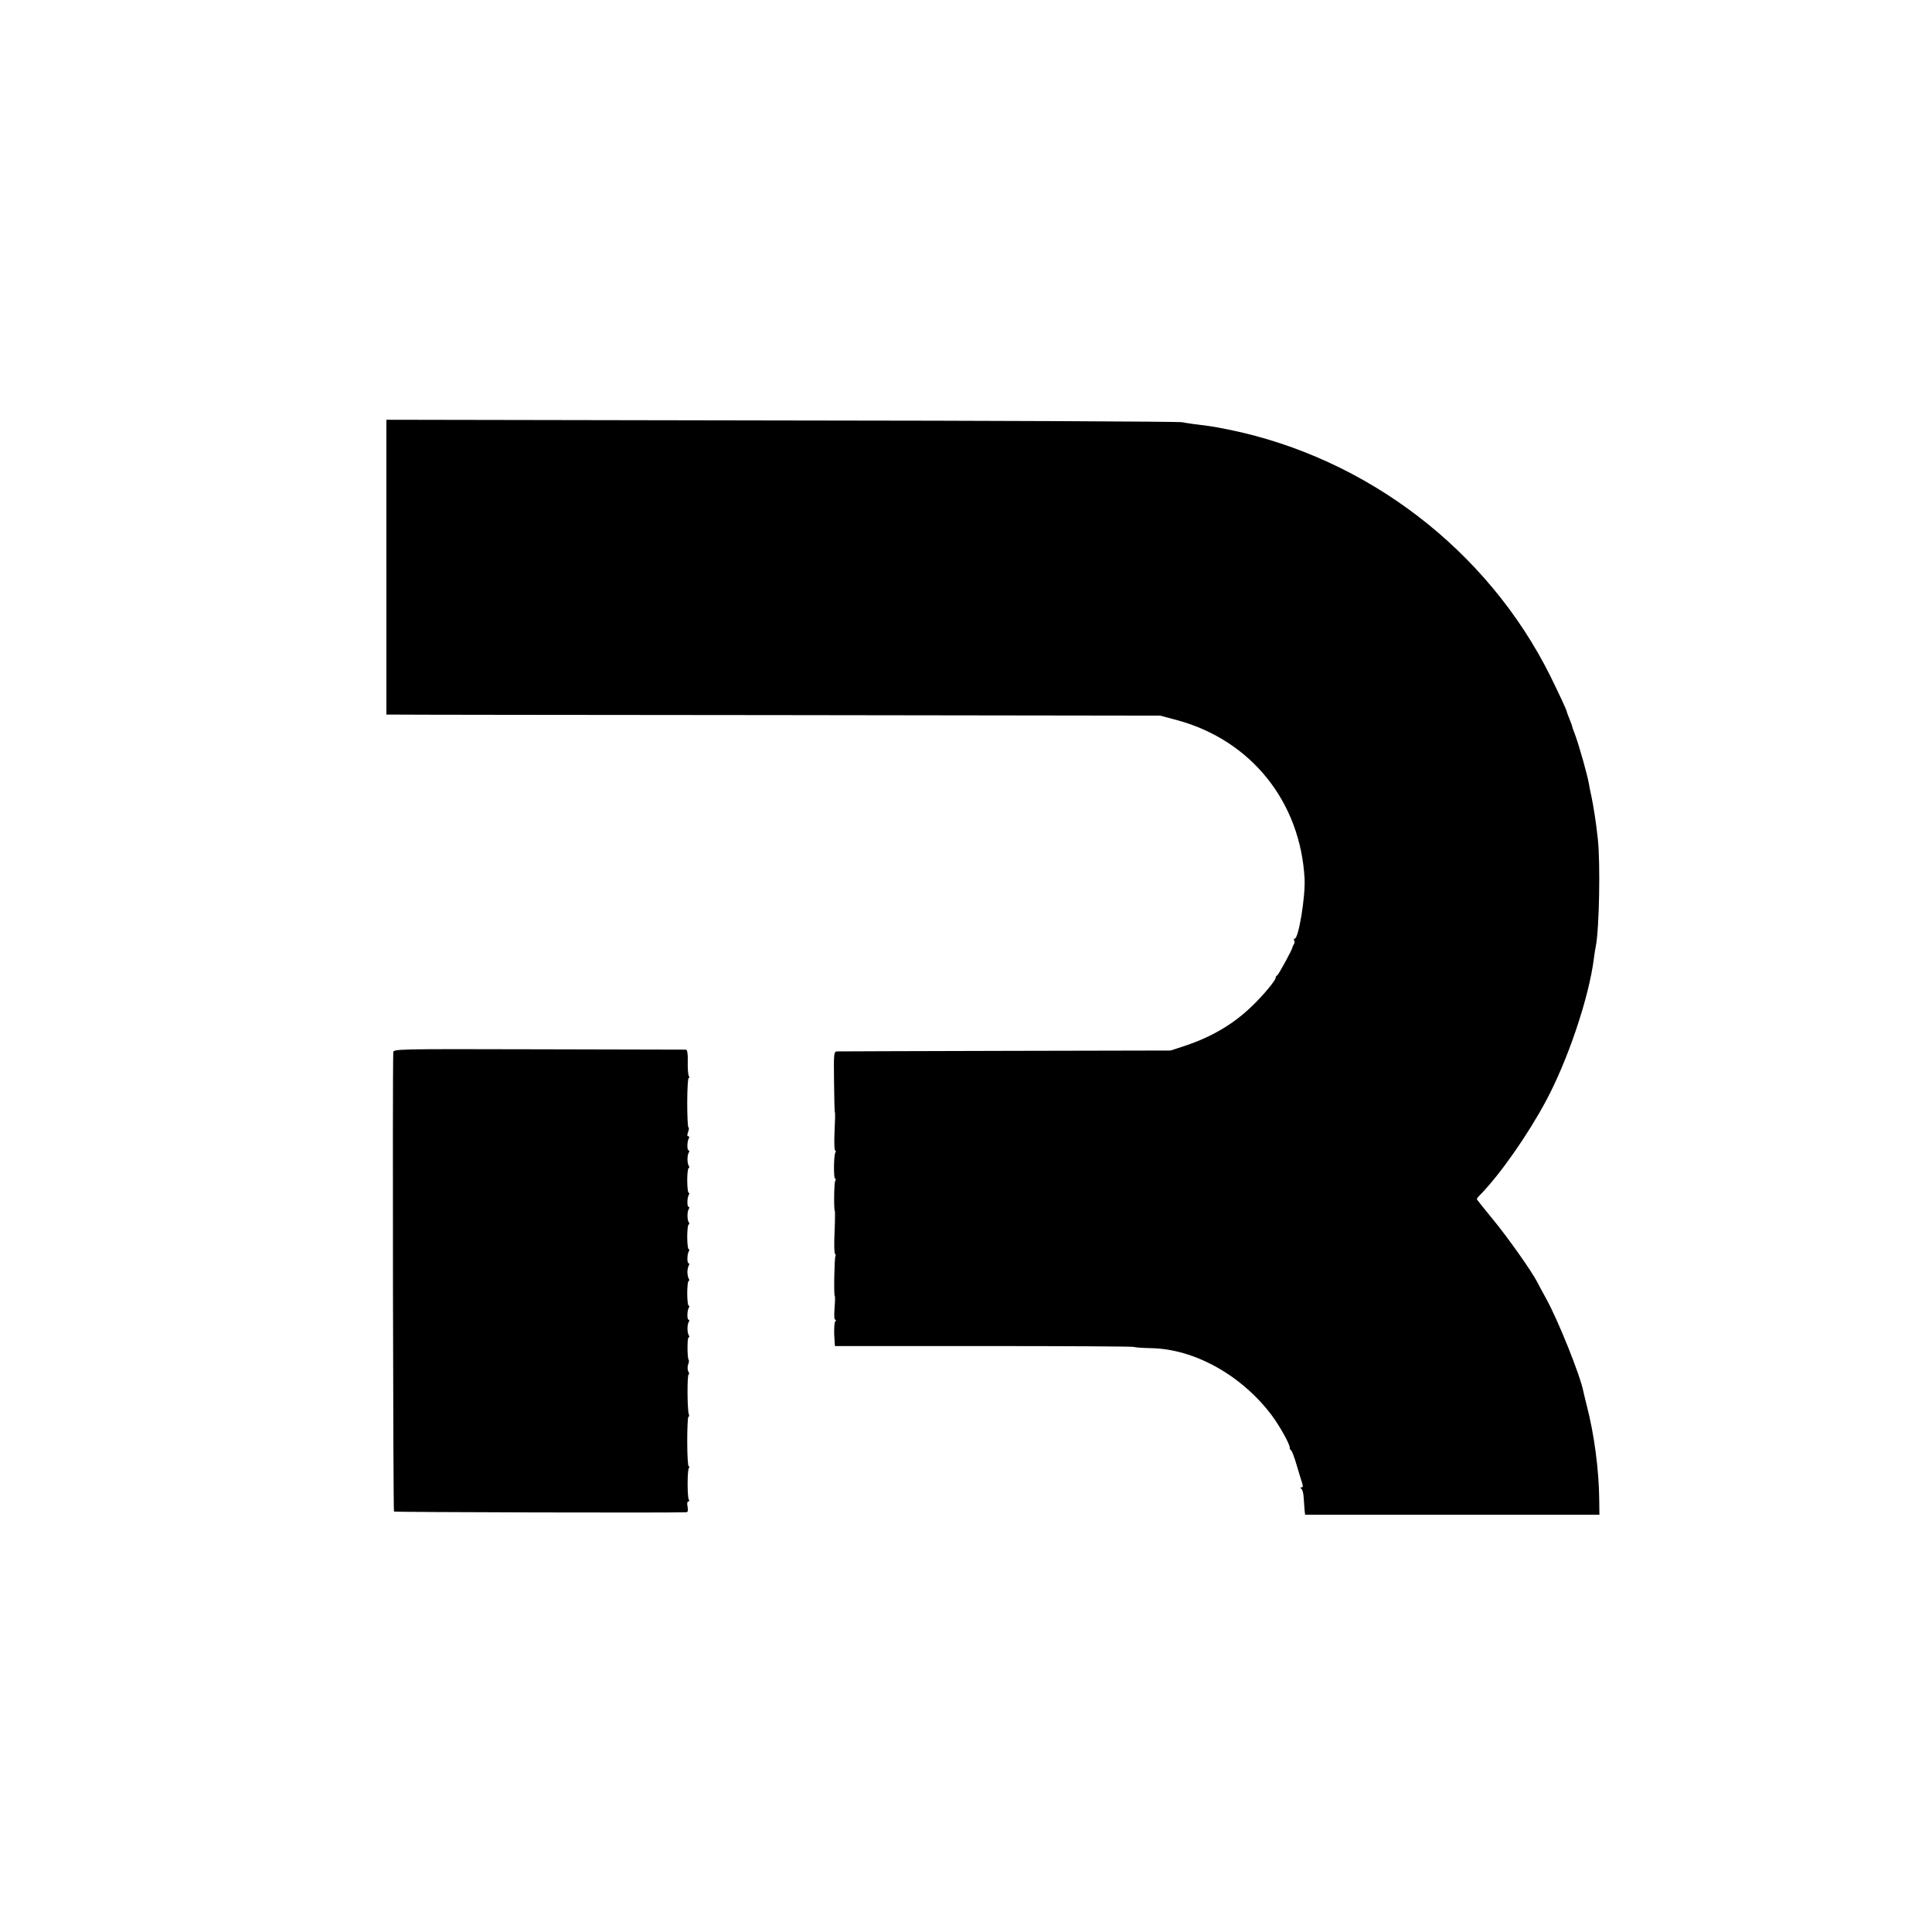
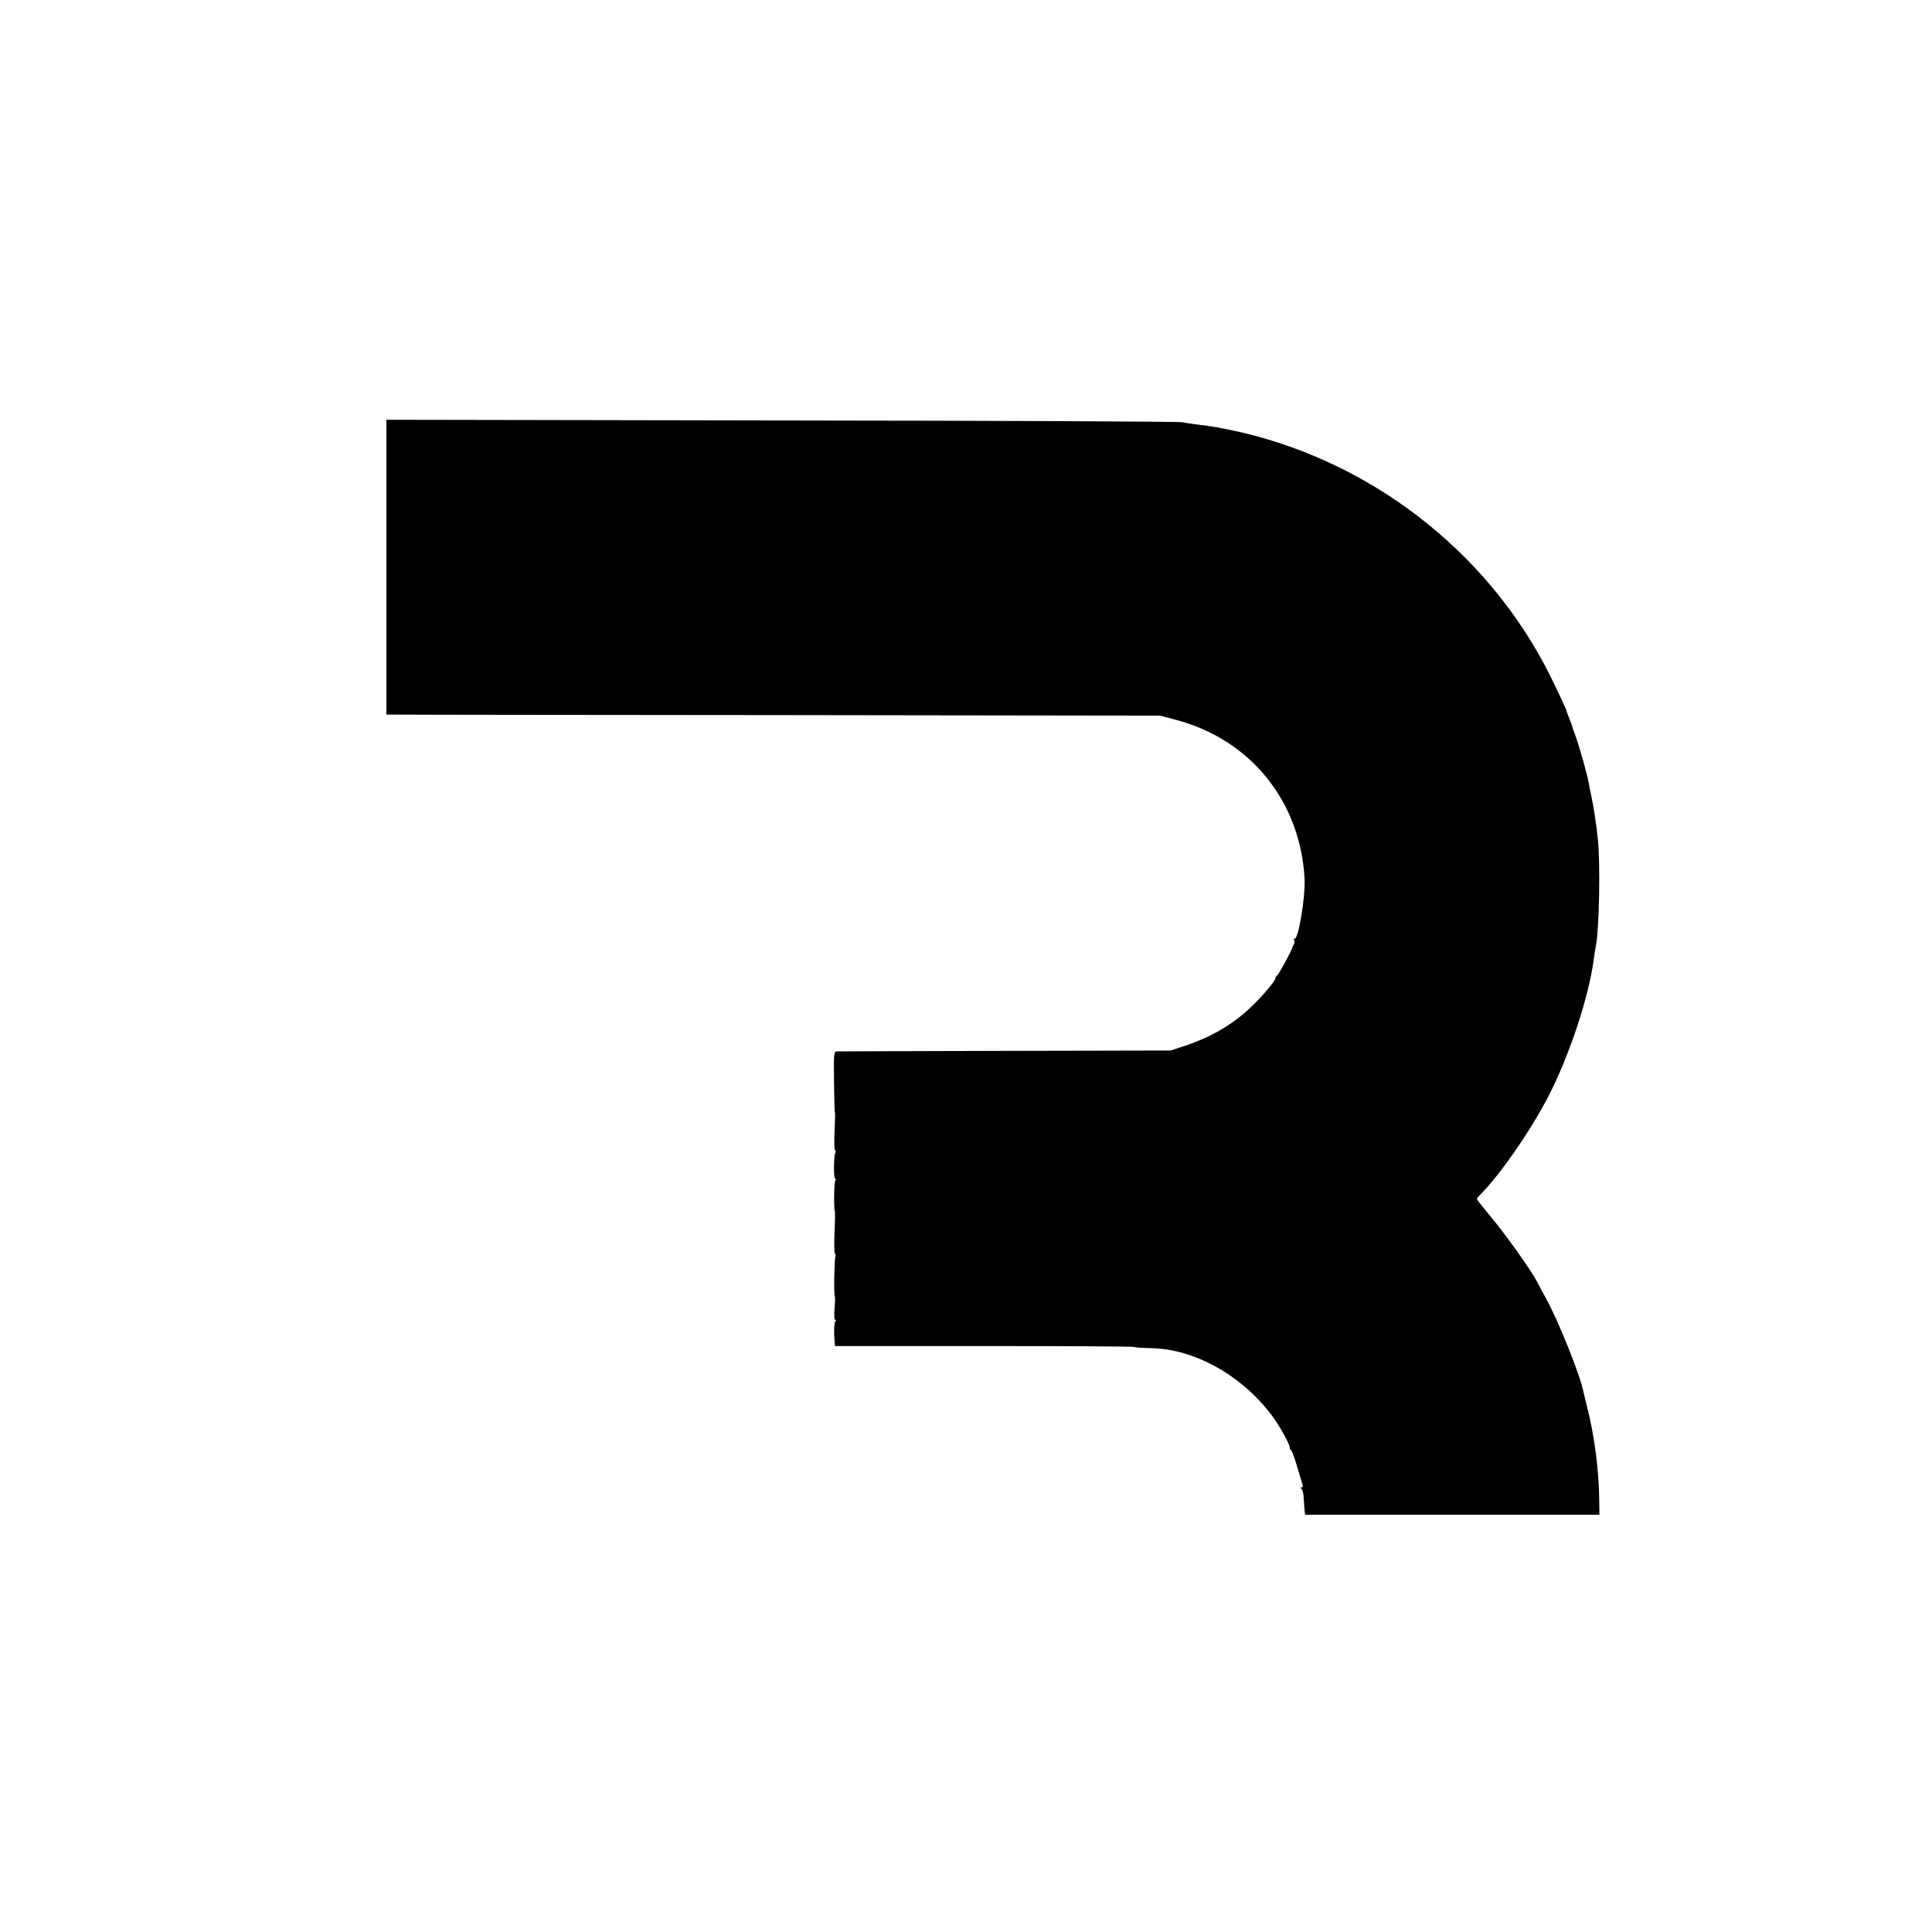
<svg xmlns="http://www.w3.org/2000/svg" version="1.0" width="1095pt" height="1095pt" viewBox="0 0 1095 1095" preserveAspectRatio="xMidYMid meet">
  <g transform="translate(0,1095) scale(0.1,-0.1)" fill="#000000" stroke="none">
    <path d="M2190 7735 l0 -835 38 0 c20 -1 1007 -2 2192 -3 l2155 -3 98 -26 c418 -114 697 -462 721 -898 5 -103 -34 -340 -56 -340 -5 0 -6 -4 -3 -10 3 -6 3 -16 -2 -22 -4 -7 -8 -15 -8 -18 -1 -12 -79 -155 -86 -158 -5 -2 -9 -8 -9 -14 0 -15 -75 -105 -140 -166 -101 -97 -224 -169 -370 -218 l-85 -28 -935 -2 c-514 -1 -944 -3 -955 -3 -19 -1 -20 -7 -18 -172 1 -94 3 -173 5 -174 2 -2 1 -51 -2 -109 -3 -58 -1 -106 3 -106 5 0 5 -5 2 -11 -10 -15 -11 -149 -2 -149 5 0 5 -5 1 -12 -7 -11 -9 -166 -2 -173 1 -2 1 -56 -2 -120 -3 -64 -2 -119 3 -122 4 -2 5 -8 2 -13 -6 -10 -10 -219 -4 -225 3 -2 2 -33 -1 -69 -3 -40 -2 -66 4 -66 6 0 6 -3 0 -9 -5 -6 -7 -39 -6 -75 l4 -65 844 0 c464 0 847 -2 852 -5 5 -3 49 -6 98 -7 245 -5 512 -154 683 -382 46 -62 104 -167 101 -183 -1 -4 2 -10 7 -13 5 -3 19 -40 31 -81 12 -41 26 -87 31 -102 7 -20 6 -28 -2 -28 -8 0 -9 -3 -1 -8 6 -4 12 -27 13 -52 2 -25 4 -56 5 -70 l3 -25 834 0 834 0 -1 80 c-1 168 -28 376 -71 540 -8 33 -17 68 -19 79 -18 92 -143 403 -211 526 -20 36 -43 79 -51 95 -31 60 -167 253 -253 357 -49 59 -89 110 -89 112 0 3 10 16 23 28 112 116 266 336 369 528 124 231 244 586 272 810 3 25 8 56 11 69 19 98 26 469 11 606 -9 88 -25 188 -36 240 -5 22 -12 56 -15 75 -8 47 -52 203 -75 268 -11 28 -20 54 -20 57 0 3 -7 21 -15 41 -8 20 -15 38 -15 41 0 7 -41 95 -94 203 -355 712 -1038 1235 -1821 1395 -44 9 -93 18 -110 20 -89 11 -123 16 -155 22 -19 4 -1042 9 -2272 10 l-2238 4 0 -836z" />
-     <path d="M2229 4985 c-5 -114 -1 -2597 4 -2602 5 -4 1577 -8 1656 -4 10 1 12 9 8 31 -4 18 -2 30 4 30 6 0 7 5 3 11 -9 14 -9 163 0 178 4 6 4 11 -1 11 -4 0 -8 63 -8 140 0 77 3 140 7 140 4 0 5 7 2 15 -9 23 -10 225 -1 225 4 0 4 8 -2 17 -5 10 -5 26 -1 39 5 12 6 24 3 27 -8 9 -9 127 0 127 5 0 5 5 1 12 -10 15 -10 61 0 76 4 7 4 12 -1 12 -10 0 -9 52 1 68 4 7 4 12 -1 12 -4 0 -8 32 -8 70 0 39 4 70 8 70 5 0 5 5 1 12 -4 7 -8 24 -8 38 0 14 4 31 8 38 4 7 4 12 -1 12 -10 0 -9 52 1 68 4 7 4 12 -1 12 -4 0 -8 32 -8 70 0 39 4 70 8 70 5 0 5 5 1 12 -10 15 -10 61 0 76 4 7 4 12 -1 12 -10 0 -9 52 1 68 4 7 4 12 -1 12 -4 0 -8 32 -8 70 0 39 4 70 8 70 5 0 5 5 1 12 -10 15 -10 61 0 76 4 7 4 12 -1 12 -10 0 -9 52 1 68 4 7 3 12 -3 12 -7 0 -7 8 -1 25 5 14 6 25 2 25 -4 0 -7 63 -7 140 0 77 4 140 8 140 5 0 5 5 1 12 -4 6 -7 42 -6 80 1 47 -2 68 -11 69 -7 0 -382 1 -835 2 -816 2 -822 2 -823 -18z" />
  </g>
</svg>